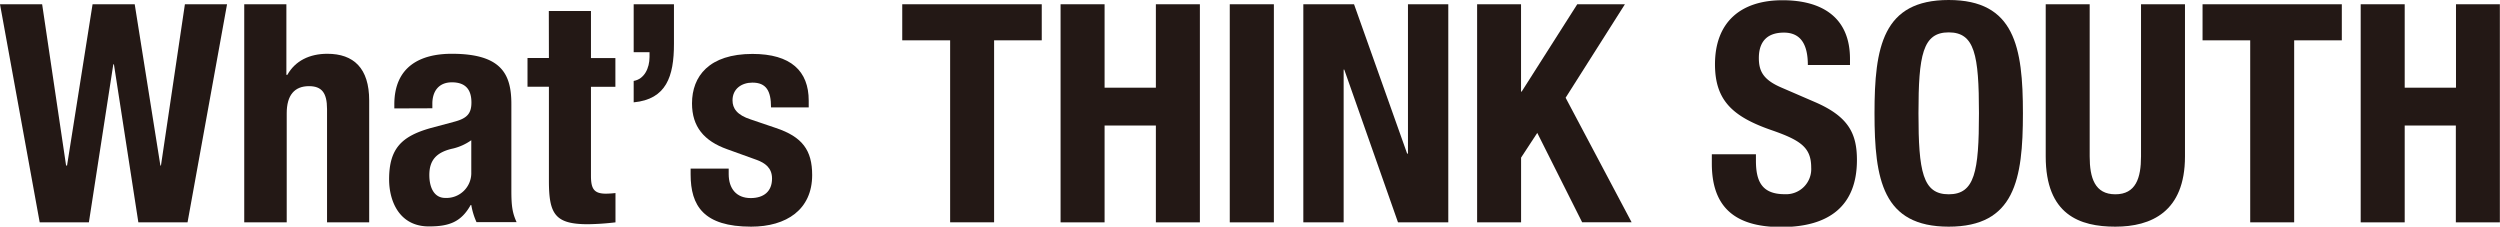
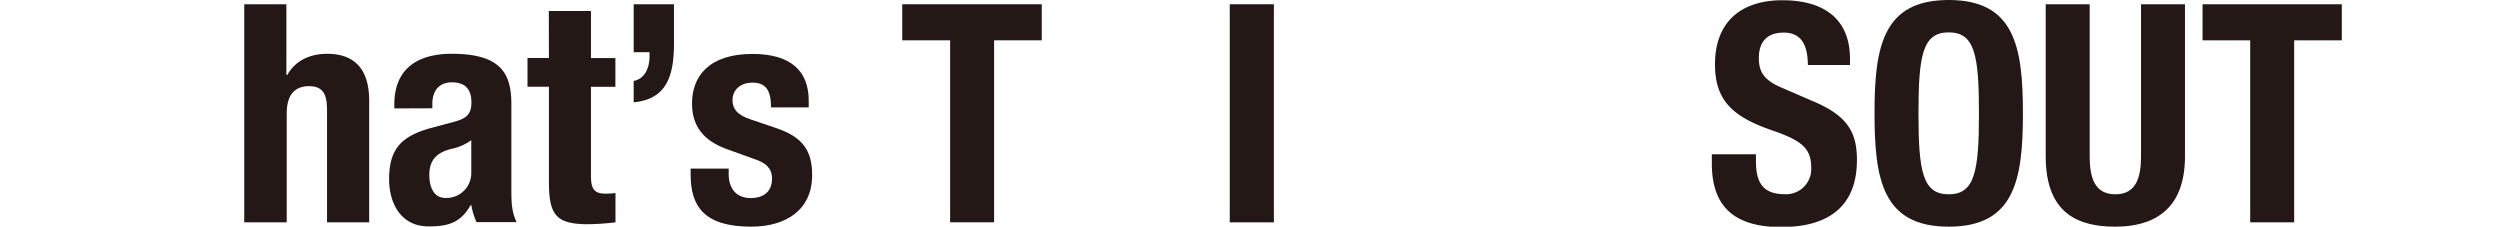
<svg xmlns="http://www.w3.org/2000/svg" viewBox="0 0 522.03 47.33">
  <defs>
    <style>.cls-1{fill:#231815;}</style>
  </defs>
  <g id="レイヤー_2" data-name="レイヤー 2">
    <g id="tx">
-       <path class="cls-1" d="M0,.89H8.8l5,33.68H14L19.33.89h8.8l5.36,33.68h.12l5-33.68h8.8L39.16,46.43H28.89l-5.1-33h-.13l-5.1,33H8.29Z" />
      <path class="cls-1" d="M51,.89h8.8V15.63H60c1.65-2.94,4.65-4.4,8.35-4.4,5.49,0,8.74,3,8.74,9.75V46.43h-8.8V22.77c0-3.44-1.15-4.78-3.77-4.78-3,0-4.65,1.85-4.65,5.67V46.43H51Z" />
      <path class="cls-1" d="M82.34,22.64v-.83c0-7.91,5.42-10.58,12-10.58,10.46,0,12.44,4.33,12.44,10.52v18c0,3.19.19,4.66,1.09,6.63H99.5a14.29,14.29,0,0,1-1.09-3.57h-.13c-2,3.57-4.52,4.47-8.73,4.47-6.13,0-8.3-5.23-8.3-9.83,0-6.44,2.62-9,8.68-10.71l5-1.34c2.62-.7,3.51-1.72,3.51-4,0-2.61-1.15-4.21-4.08-4.21-2.68,0-4.08,1.79-4.08,4.47v.95Zm16.07,6.64A11,11,0,0,1,94.65,31c-3.57.76-5,2.49-5,5.55,0,2.61,1,4.78,3.32,4.78A5.19,5.19,0,0,0,98.41,36Z" />
      <path class="cls-1" d="M114.6,2.3h8.8v9.82h5.1v6h-5.1V36.67c0,2.68.57,3.77,3.12,3.77a19,19,0,0,0,2-.13v6.12a55.64,55.64,0,0,1-5.74.39c-6.89,0-8.16-2.11-8.16-9.06V18.11h-4.47v-6h4.47Z" />
      <path class="cls-1" d="M140.73,9.18c0,6.77-1.59,11.55-8.41,12.19V16.9c2.23-.38,3.31-2.68,3.31-5v-1h-3.31V.89h8.41Z" />
      <path class="cls-1" d="M152.16,35.21v1.15c0,3,1.59,5,4.59,5,2.68,0,4.46-1.34,4.46-4.08,0-2.23-1.46-3.25-3.19-3.89l-6.18-2.23c-4.85-1.73-7.34-4.72-7.34-9.57,0-5.68,3.58-10.33,12.63-10.33,8,0,11.74,3.57,11.74,9.75v1.41H161c0-3.45-1-5.17-3.89-5.17-2.23,0-4.15,1.28-4.15,3.7,0,1.66.9,3.06,3.83,4L162,26.72c5.55,1.85,7.59,4.66,7.59,9.83,0,7.2-5.35,10.78-12.75,10.78-9.89,0-12.63-4.34-12.63-10.91V35.21Z" />
      <path class="cls-1" d="M217.53.89V8.42h-9.95v38H198.4v-38h-10V.89Z" />
-       <path class="cls-1" d="M221.46.89h9.19V18.31h10.71V.89h9.19V46.43h-9.19V26.21H230.65V46.43h-9.19Z" />
      <path class="cls-1" d="M256.79,46.43V.89H266V46.43Z" />
-       <path class="cls-1" d="M282.74.89l11.09,31.19H294V.89h8.42V46.43H291.92L280.7,14.54h-.13V46.43h-8.42V.89Z" />
-       <path class="cls-1" d="M317.61.89V19.13h.13L329.35.89h9.95L326.92,20.41l13.78,26H330.37L321,27.75l-3.38,5.16V46.43h-9.18V.89Z" />
      <path class="cls-1" d="M366.66,32.21v1.34c0,4.27,1.21,7,6,7A5.25,5.25,0,0,0,378.2,35c0-4.14-2.1-5.67-8.16-7.78-8.17-2.81-11.93-6.19-11.93-13.78,0-8.86,5.42-13.39,14.1-13.39,8.16,0,14.09,3.51,14.09,12.25v1.27h-8.8c0-4.27-1.47-6.76-5-6.76-4.14,0-5.23,2.62-5.23,5.29s.83,4.53,4.72,6.19l7.08,3.06c6.89,3,8.68,6.51,8.68,12.06,0,9.63-5.87,14-15.82,14-10.4,0-14.48-4.85-14.48-13.27V32.21Z" />
      <path class="cls-1" d="M406.91,0c13.78,0,15.5,9.82,15.5,23.66s-1.72,23.67-15.5,23.67-15.49-9.83-15.49-23.67S393.14,0,406.91,0Zm0,40.57c5.42,0,6.32-4.66,6.32-16.91s-.9-16.9-6.32-16.9-6.31,4.72-6.31,16.9S401.49,40.57,406.91,40.57Z" />
      <path class="cls-1" d="M436.35.89V32.66c0,4.52,1.09,7.91,5.36,7.91s5.36-3.39,5.36-7.91V.89h9.18V32.66c0,11.6-7.08,14.67-14.54,14.67s-14.54-2.49-14.54-14.67V.89Z" />
      <path class="cls-1" d="M489,.89V8.42h-9.95v38h-9.18v-38h-9.95V.89Z" />
-       <path class="cls-1" d="M492.94.89h9.19V18.31h10.71V.89H522V46.43h-9.19V26.21H502.13V46.43h-9.19Z" />
    </g>
  </g>
</svg>